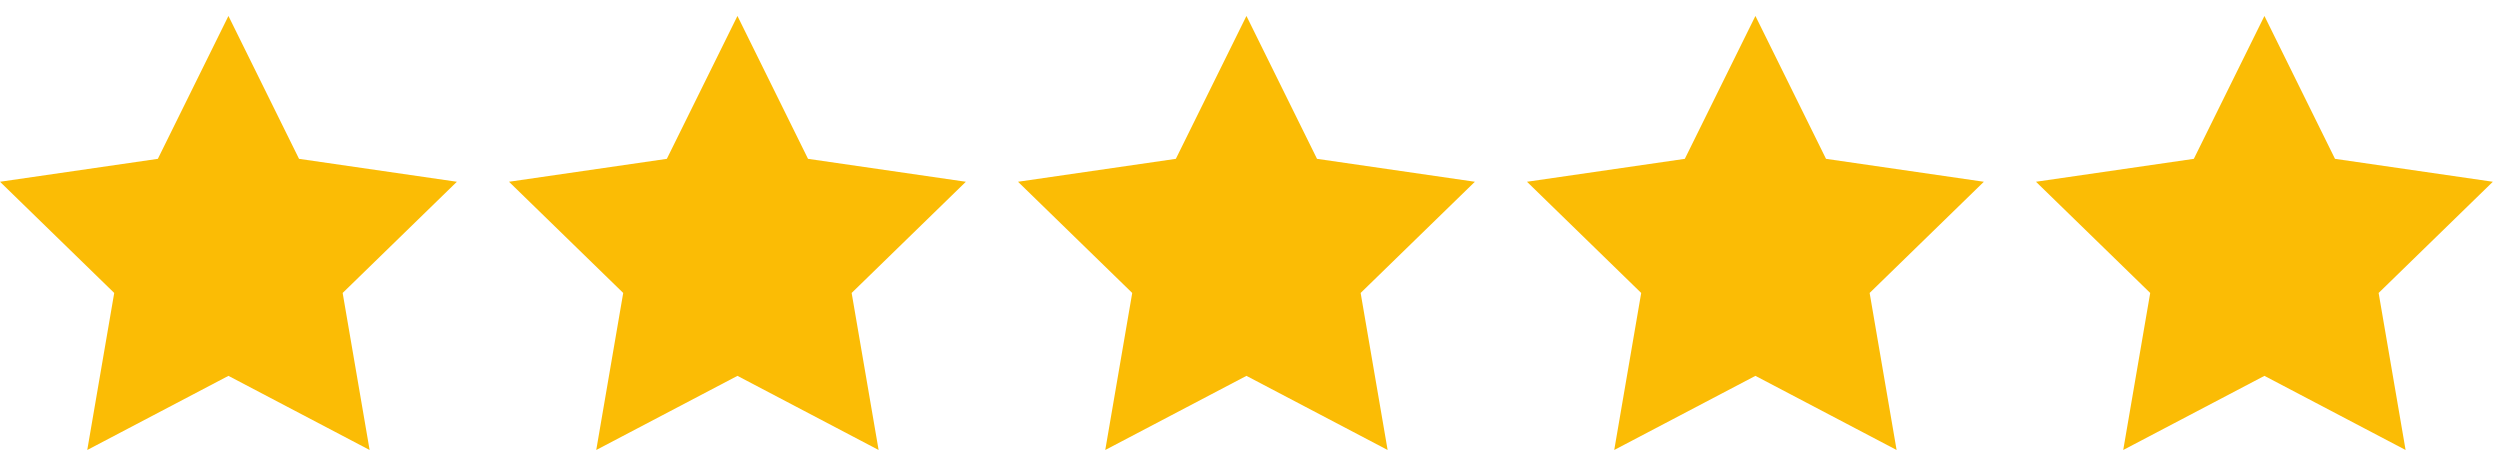
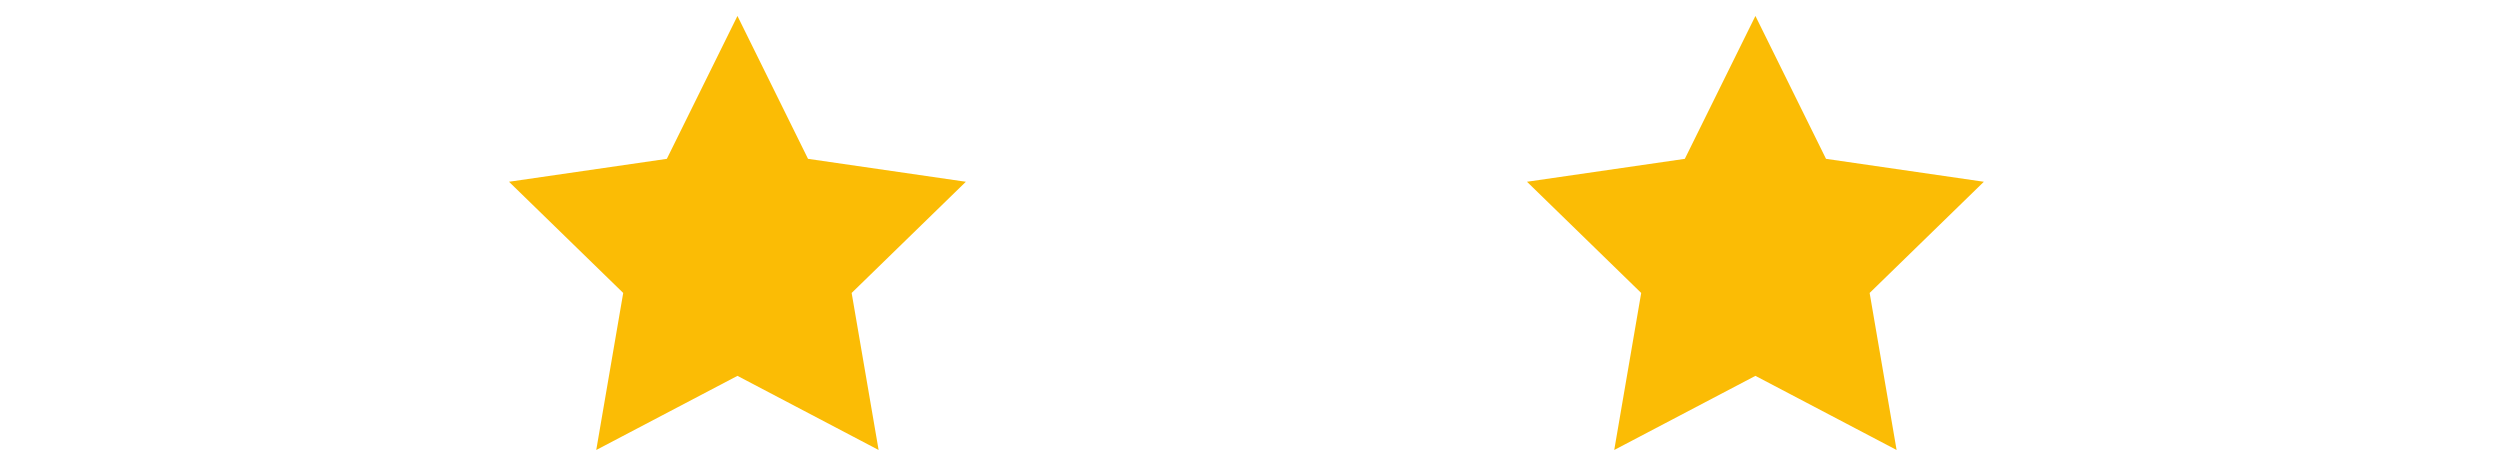
<svg xmlns="http://www.w3.org/2000/svg" width="144" height="26" viewBox="0 0 144 26" fill="none">
-   <path d="M13.158 0.919L17.224 9.149L26.316 10.469L19.737 16.874L21.29 25.919L13.158 21.649L5.026 25.919L6.579 16.874L0 10.469L9.092 9.149L13.158 0.919Z" fill="#FBBC05" />
  <path d="M42.477 0.919L46.542 9.149L55.634 10.469L49.055 16.874L50.608 25.919L42.477 21.649L34.344 25.919L35.897 16.874L29.318 10.469L38.41 9.149L42.477 0.919Z" fill="#FBBC05" />
-   <path d="M71.795 0.919L75.86 9.149L84.953 10.469L78.373 16.874L79.927 25.919L71.795 21.649L63.663 25.919L65.216 16.874L58.637 10.469L67.729 9.149L71.795 0.919Z" fill="#FBBC05" />
  <path d="M101.112 0.919L105.178 9.149L114.27 10.469L107.691 16.874L109.244 25.919L101.112 21.649L92.98 25.919L94.533 16.874L87.954 10.469L97.046 9.149L101.112 0.919Z" fill="#FBBC05" />
-   <path d="M130.431 0.919L134.496 9.149L143.588 10.469L137.009 16.874L138.562 25.919L130.431 21.649L122.298 25.919L123.852 16.874L117.272 10.469L126.365 9.149L130.431 0.919Z" fill="#FBBC05" />
</svg>